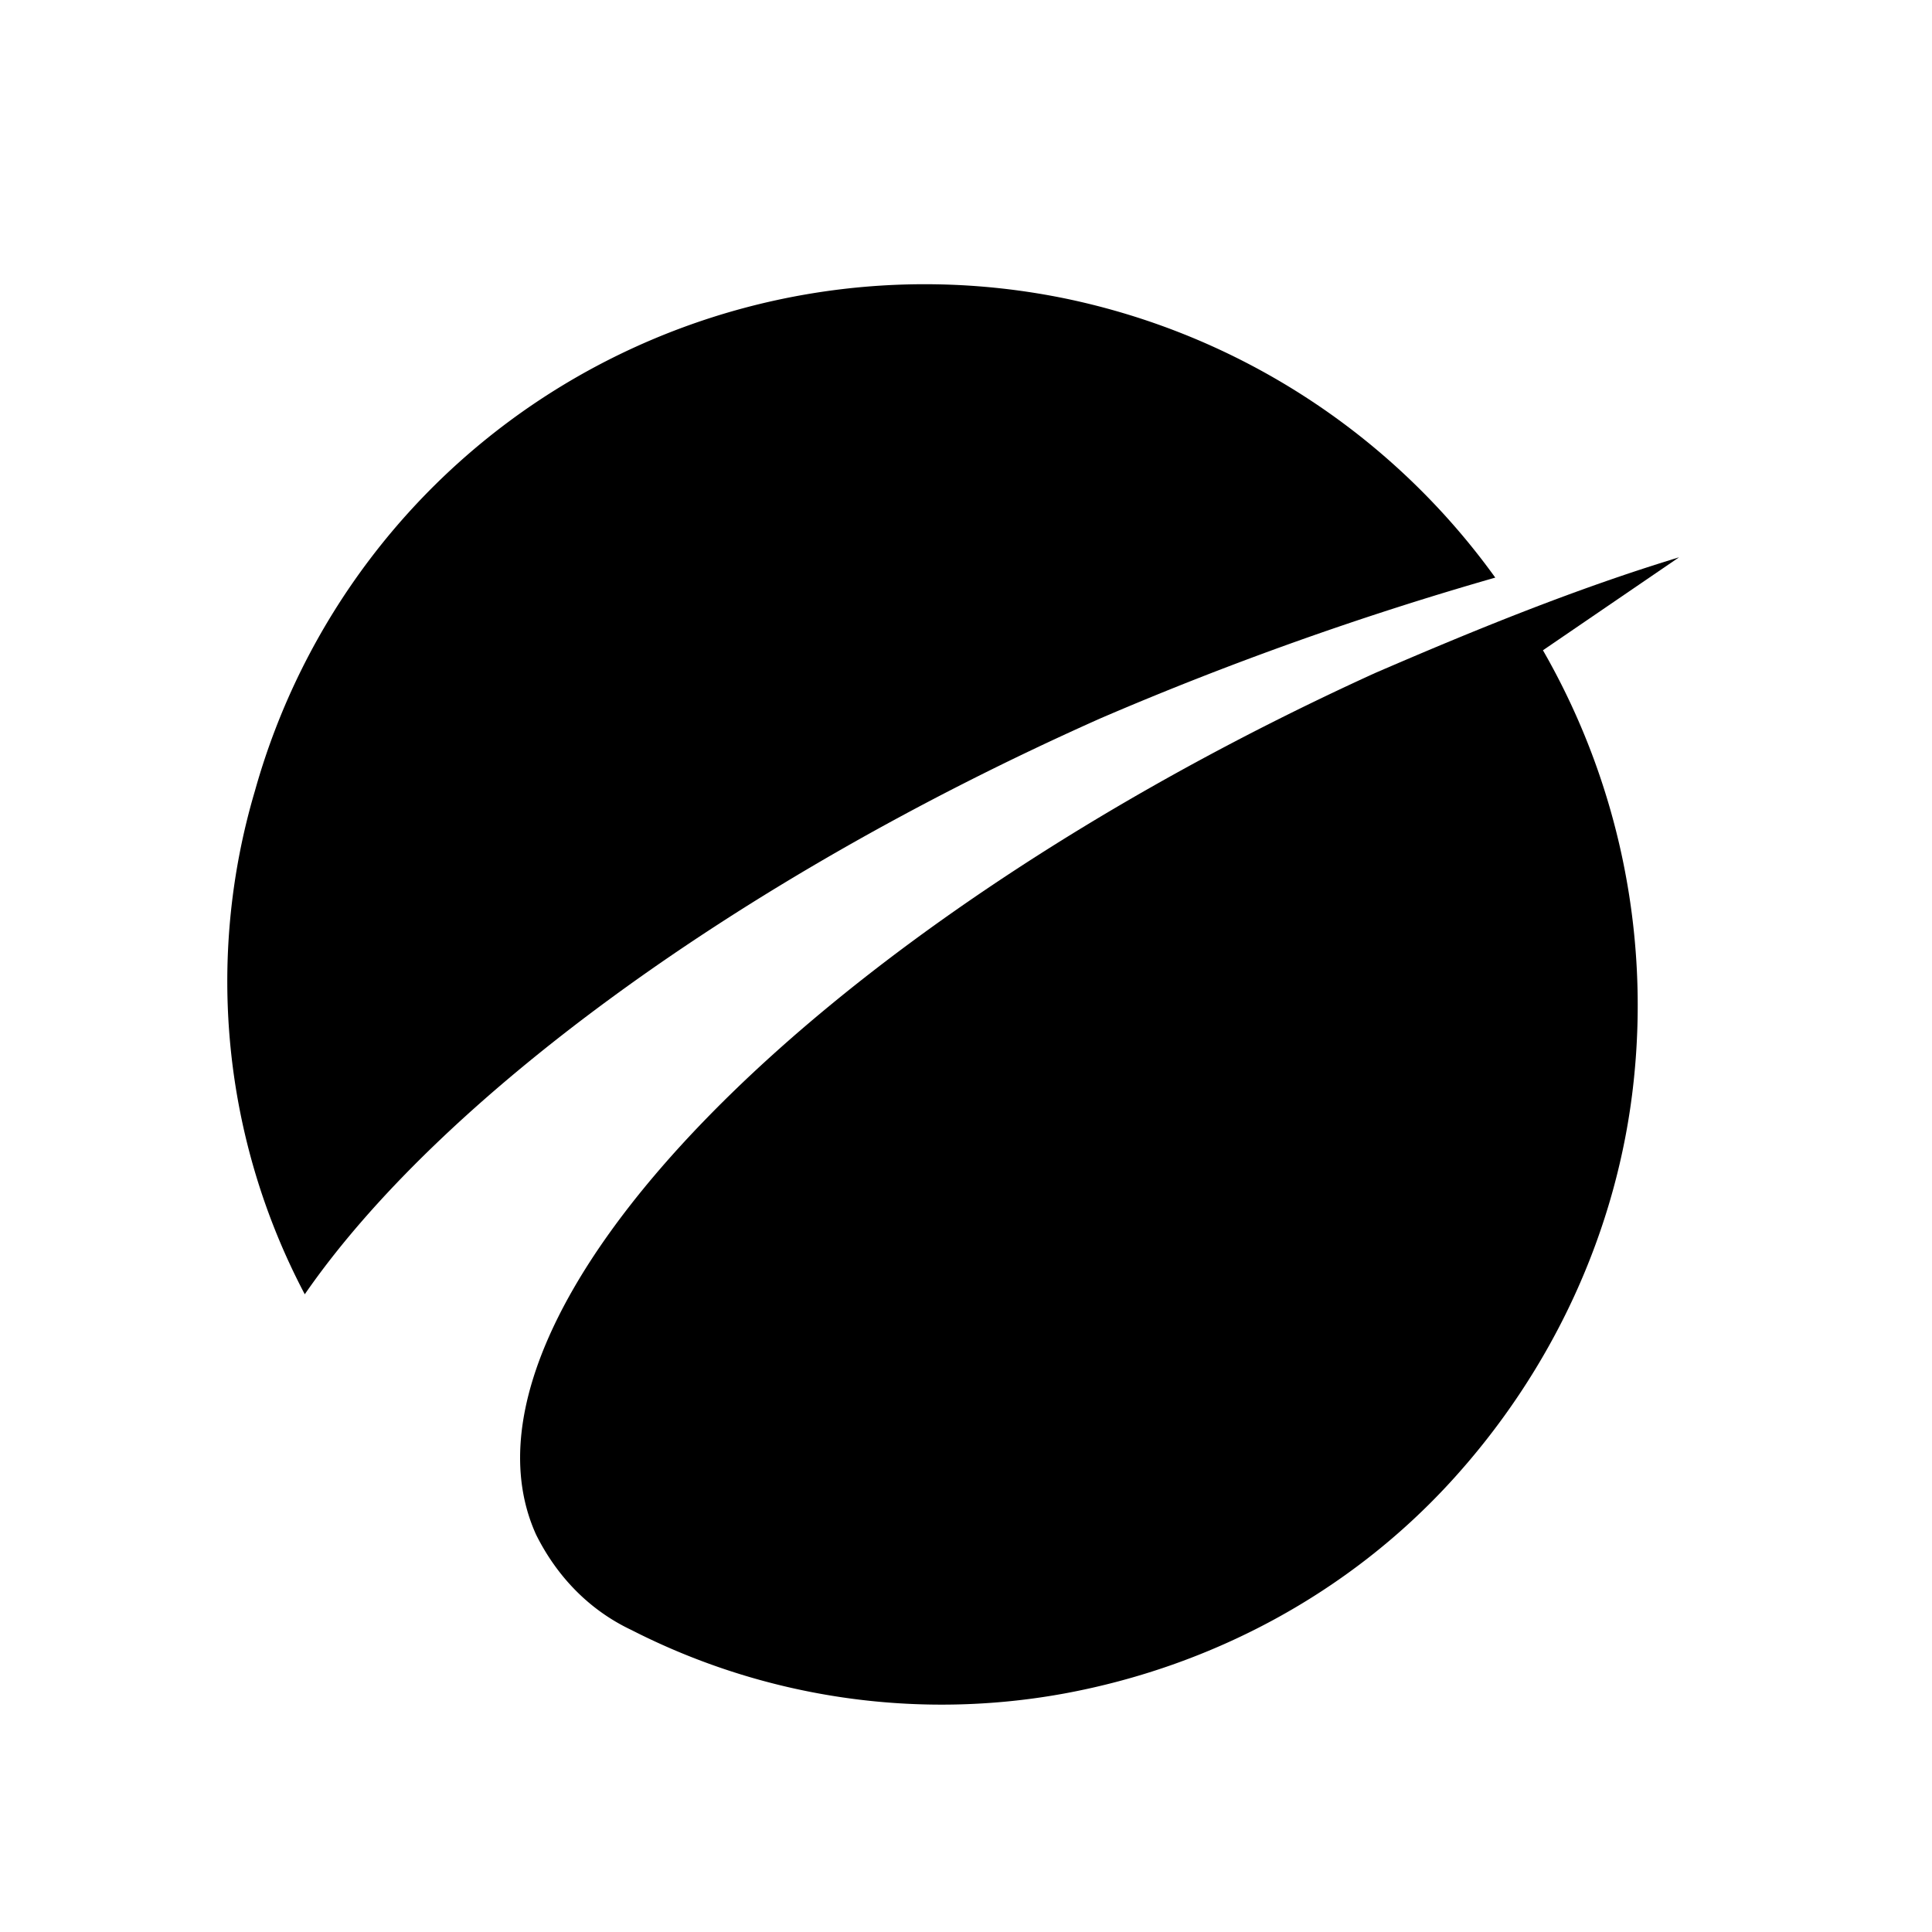
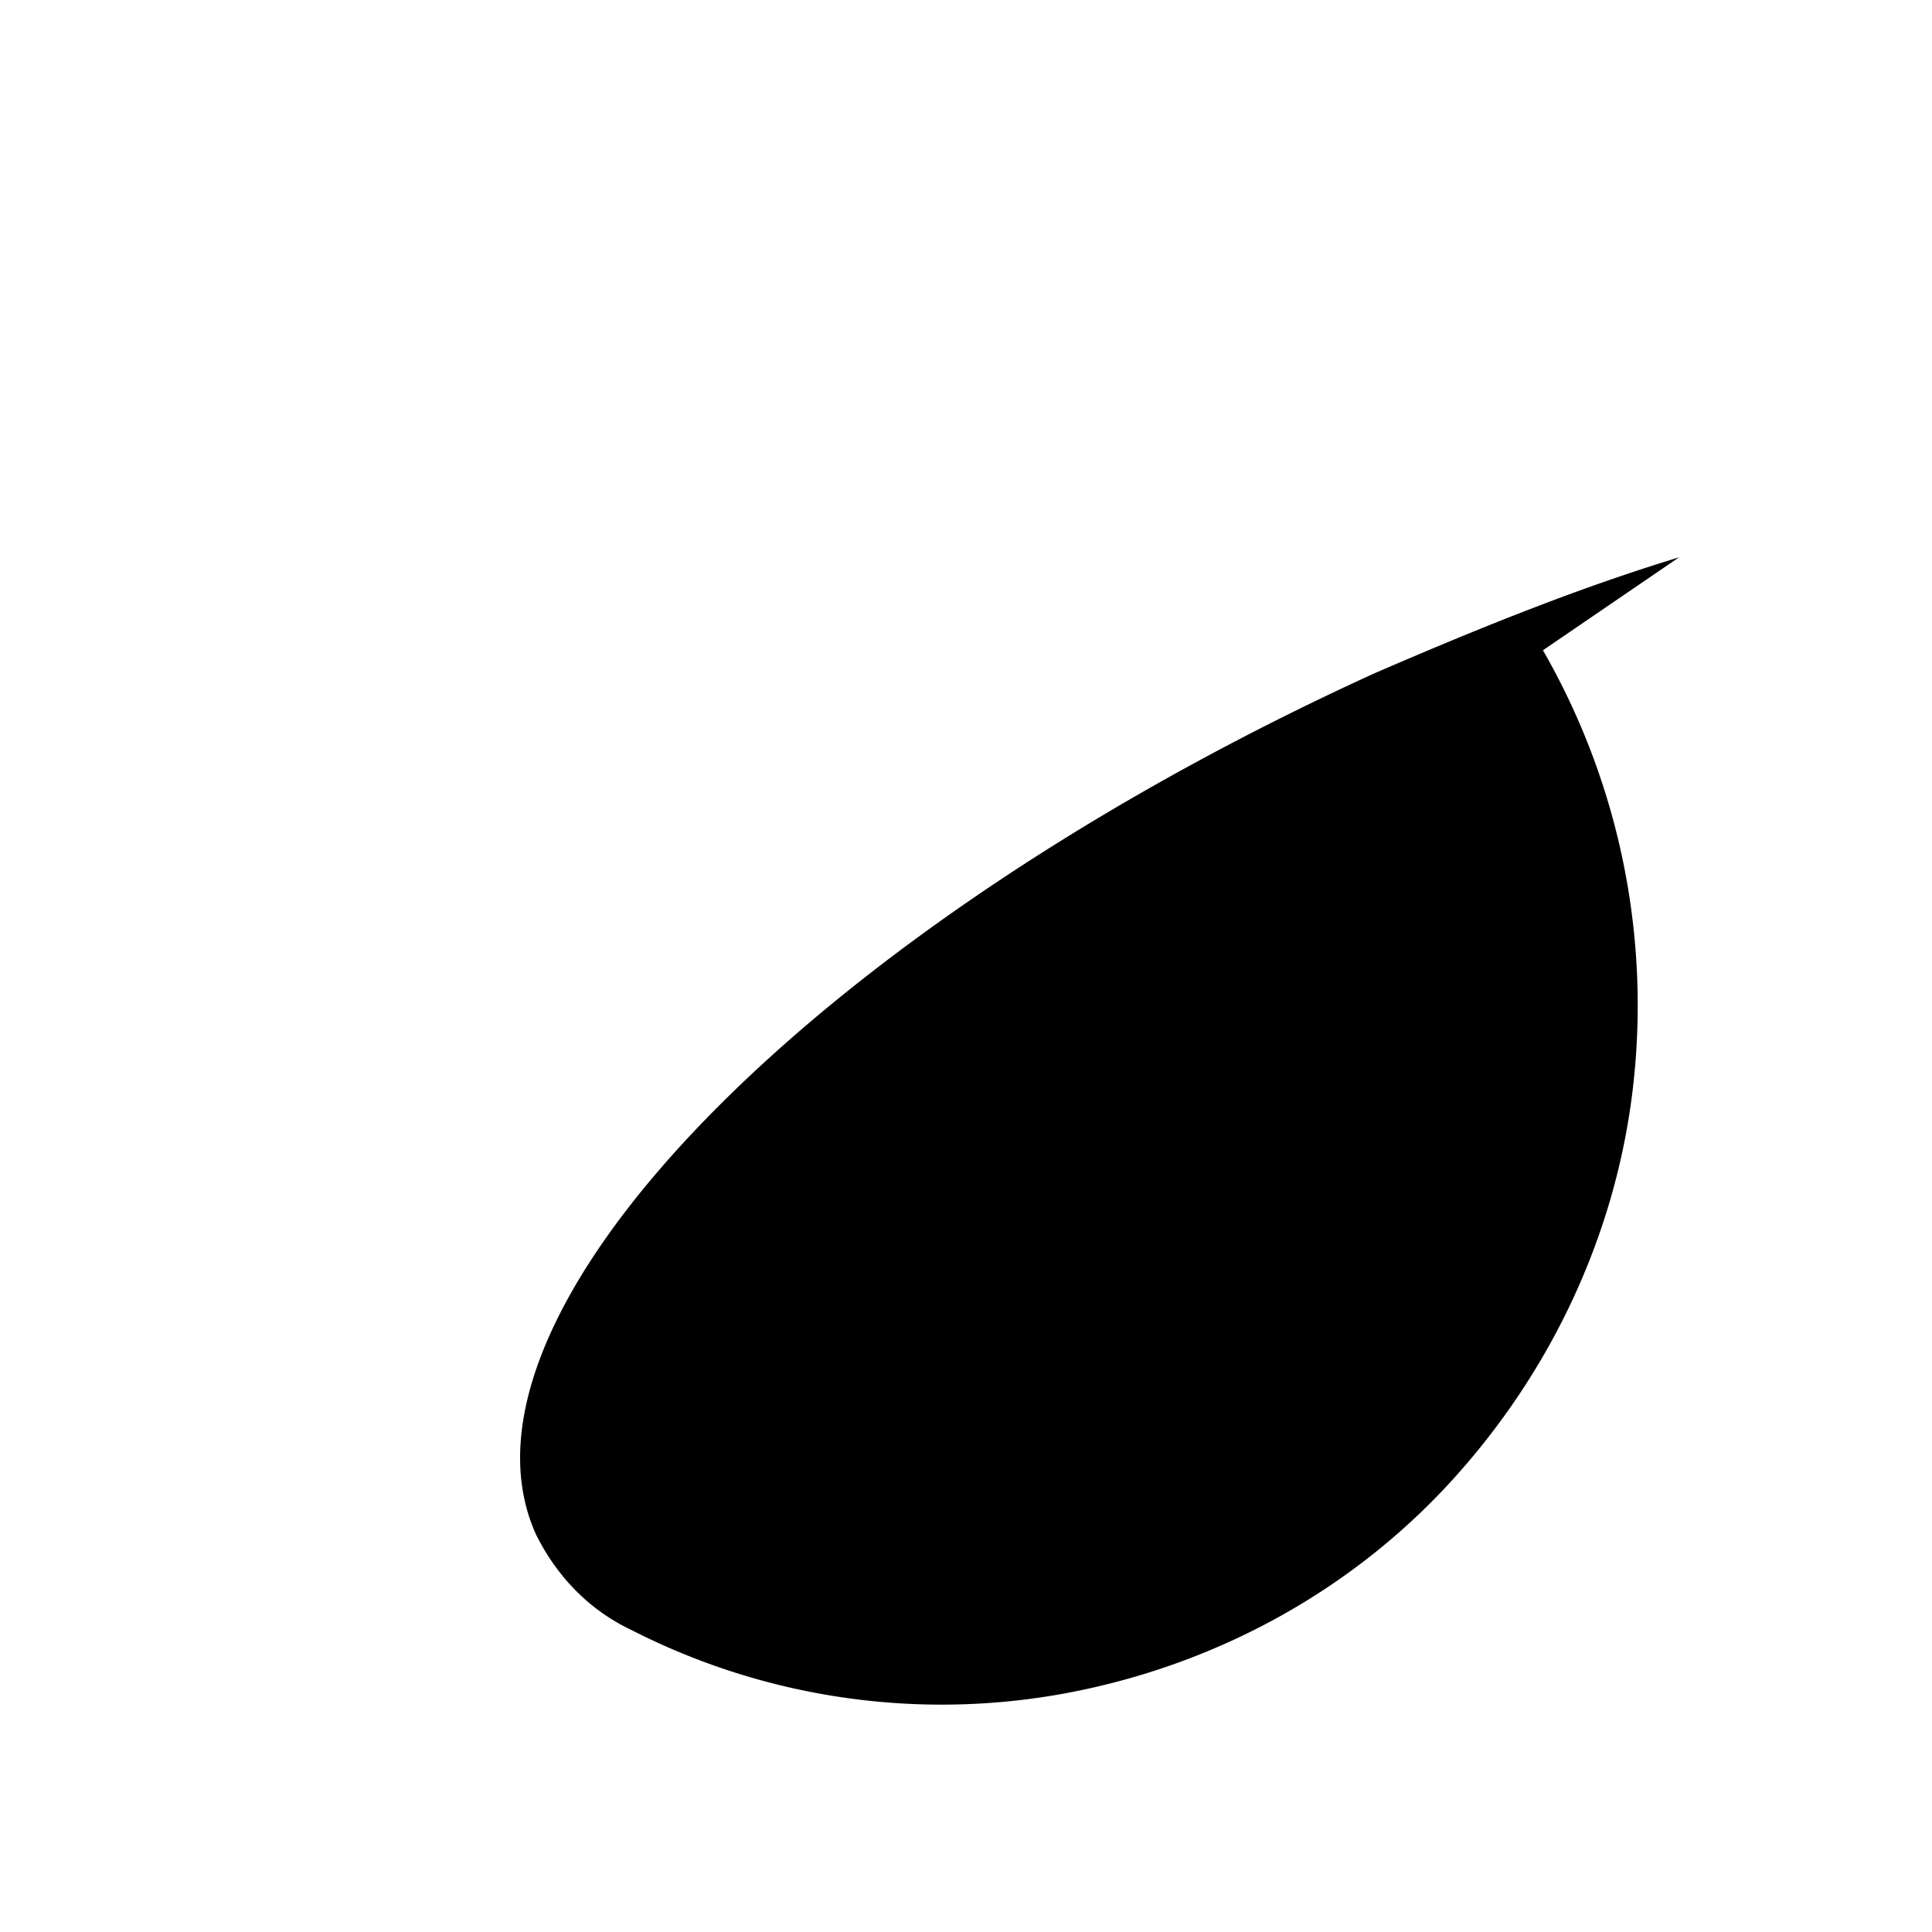
<svg xmlns="http://www.w3.org/2000/svg" fill="none" viewBox="0 0 24 24">
  <path fill="currentColor" d="M20.858 6.923c-1.296.395-2.536.902-3.775 1.437-6.986 3.183-11.662 7.973-10.423 10.705.253.507.648.93 1.183 1.183a8.47 8.47 0 0 0 5.38.789c1.83-.338 3.521-1.24 4.789-2.62s2.084-3.127 2.282-4.986a8.85 8.85 0 0 0-1.127-5.353z" />
-   <path fill="currentColor" d="M18.576 7.177a8.78 8.78 0 0 0-5.324-3.465 8.68 8.68 0 0 0-6.254 1.07 8.6 8.6 0 0 0-3.831 5.042 8.33 8.33 0 0 0 .619 6.254c1.634-2.366 5.268-5.099 9.888-7.156a41 41 0 0 1 4.902-1.747z" />
</svg>